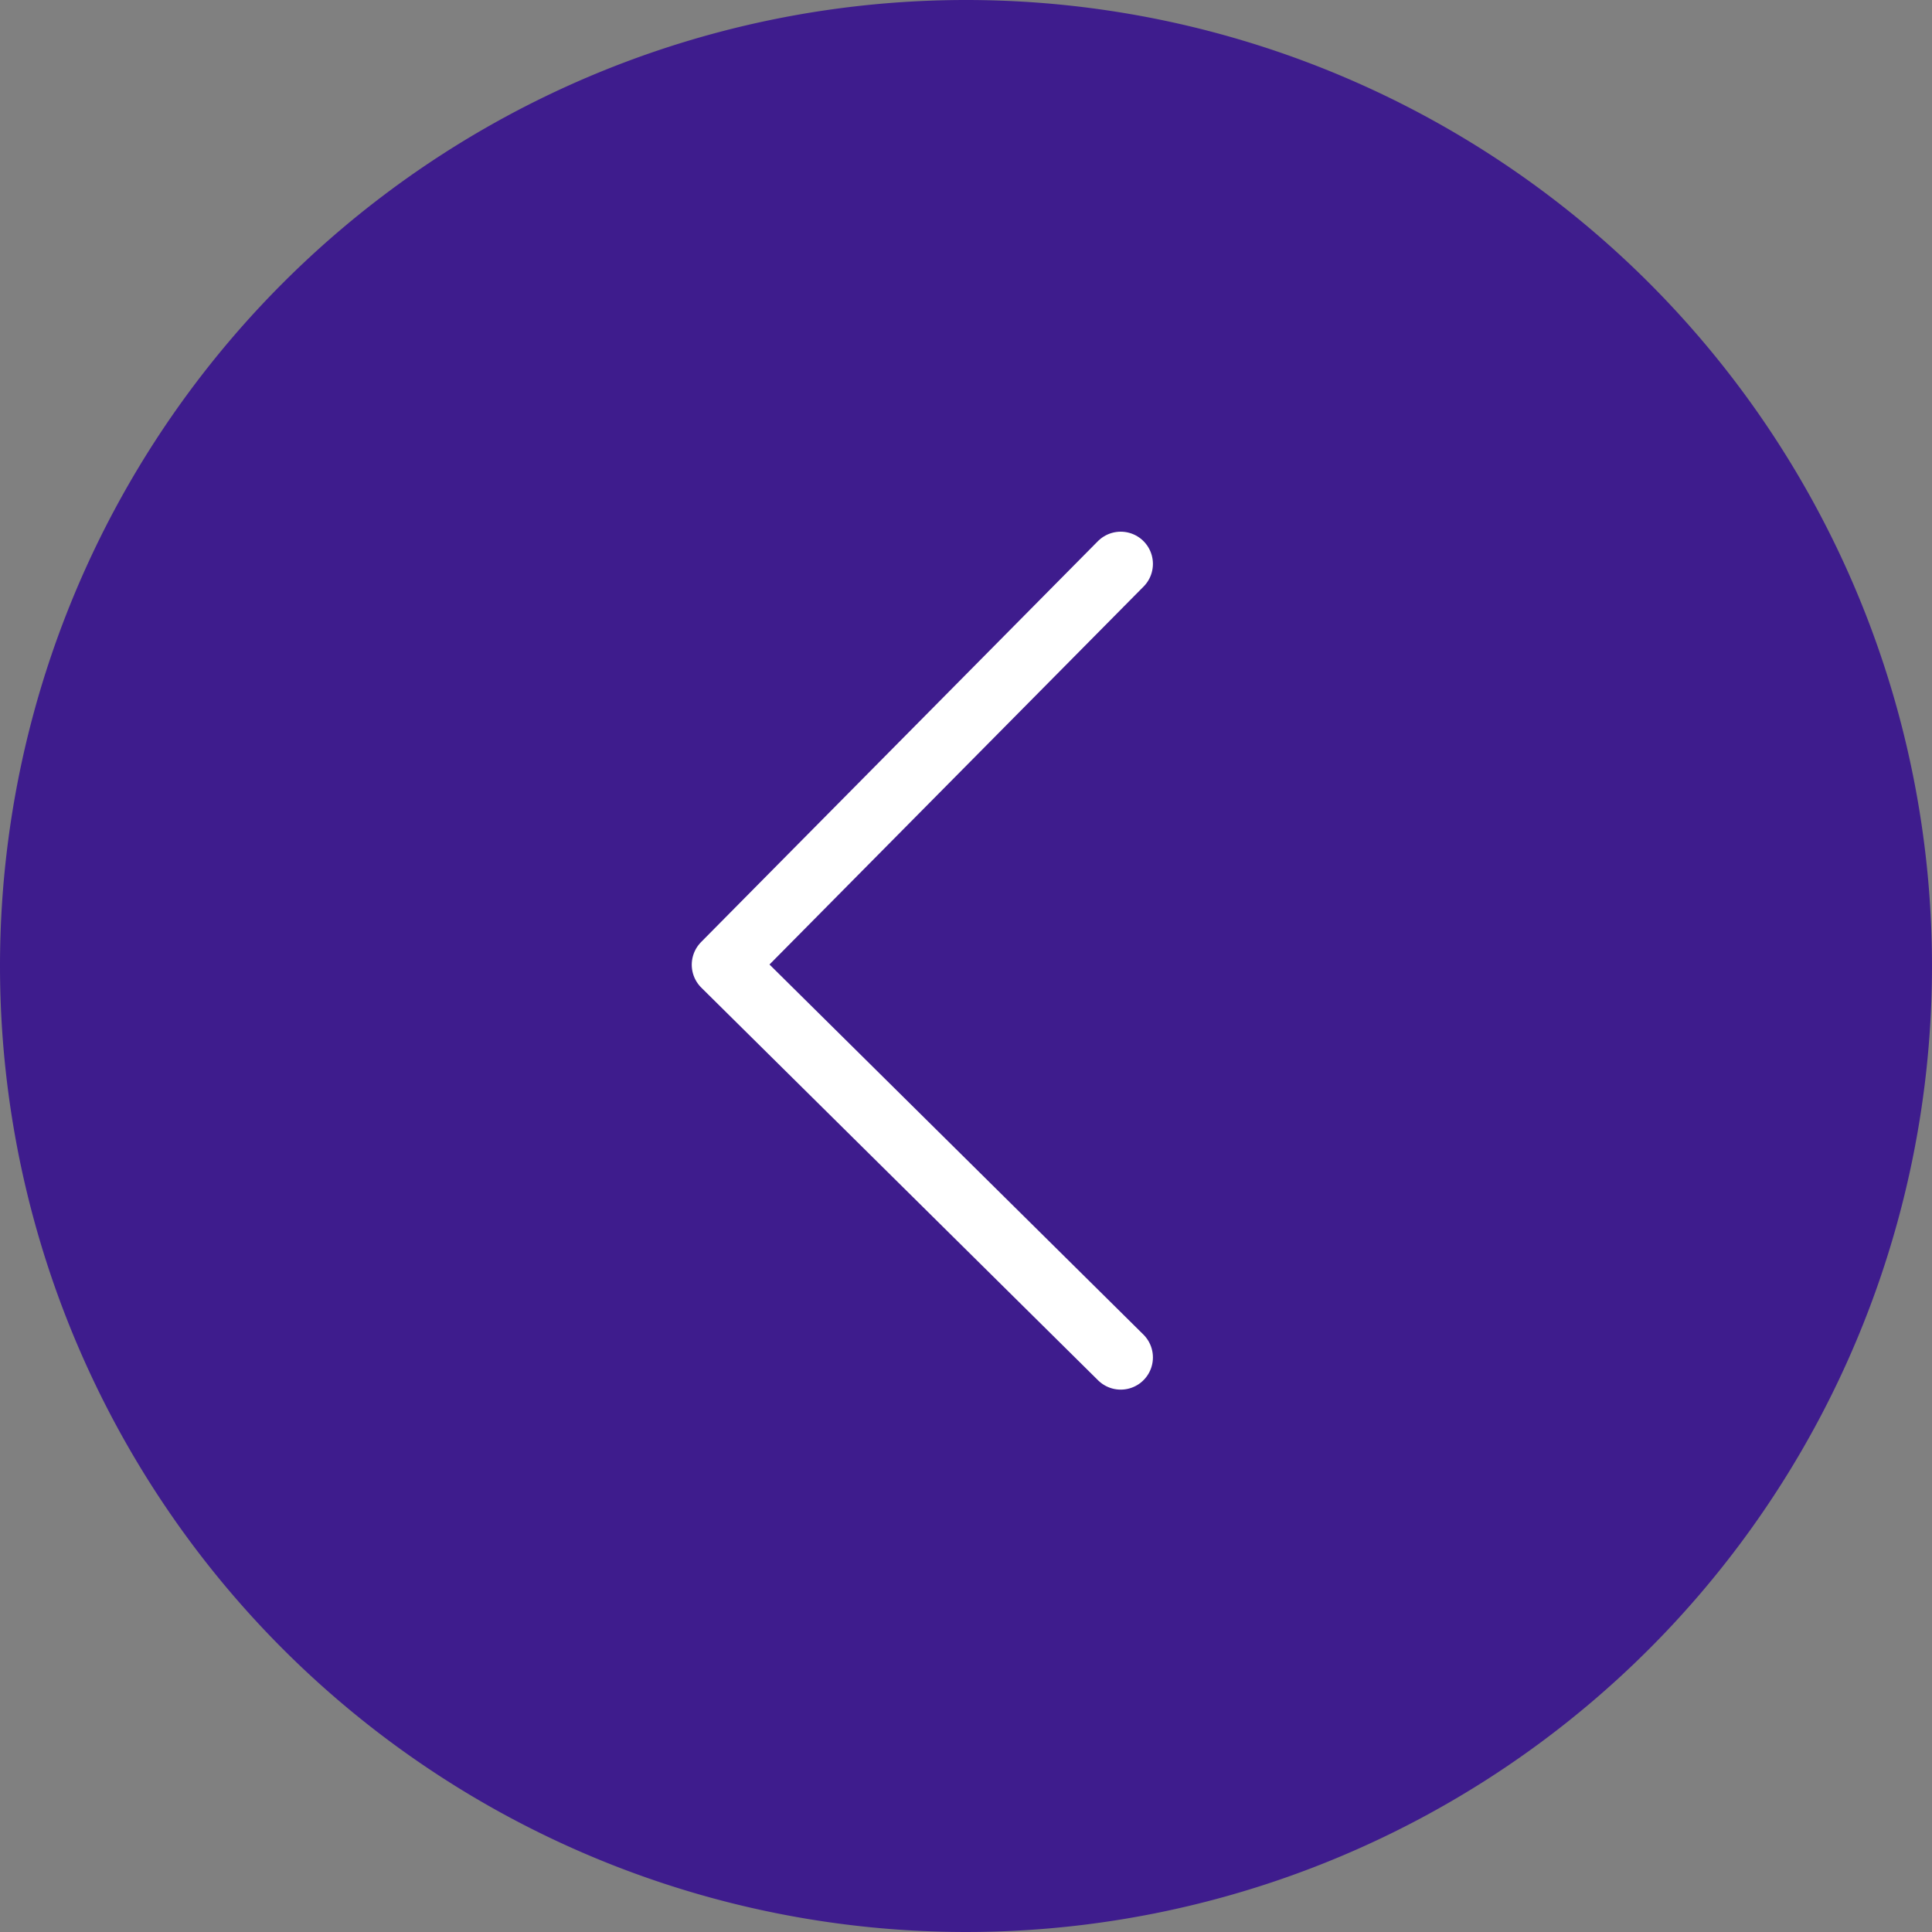
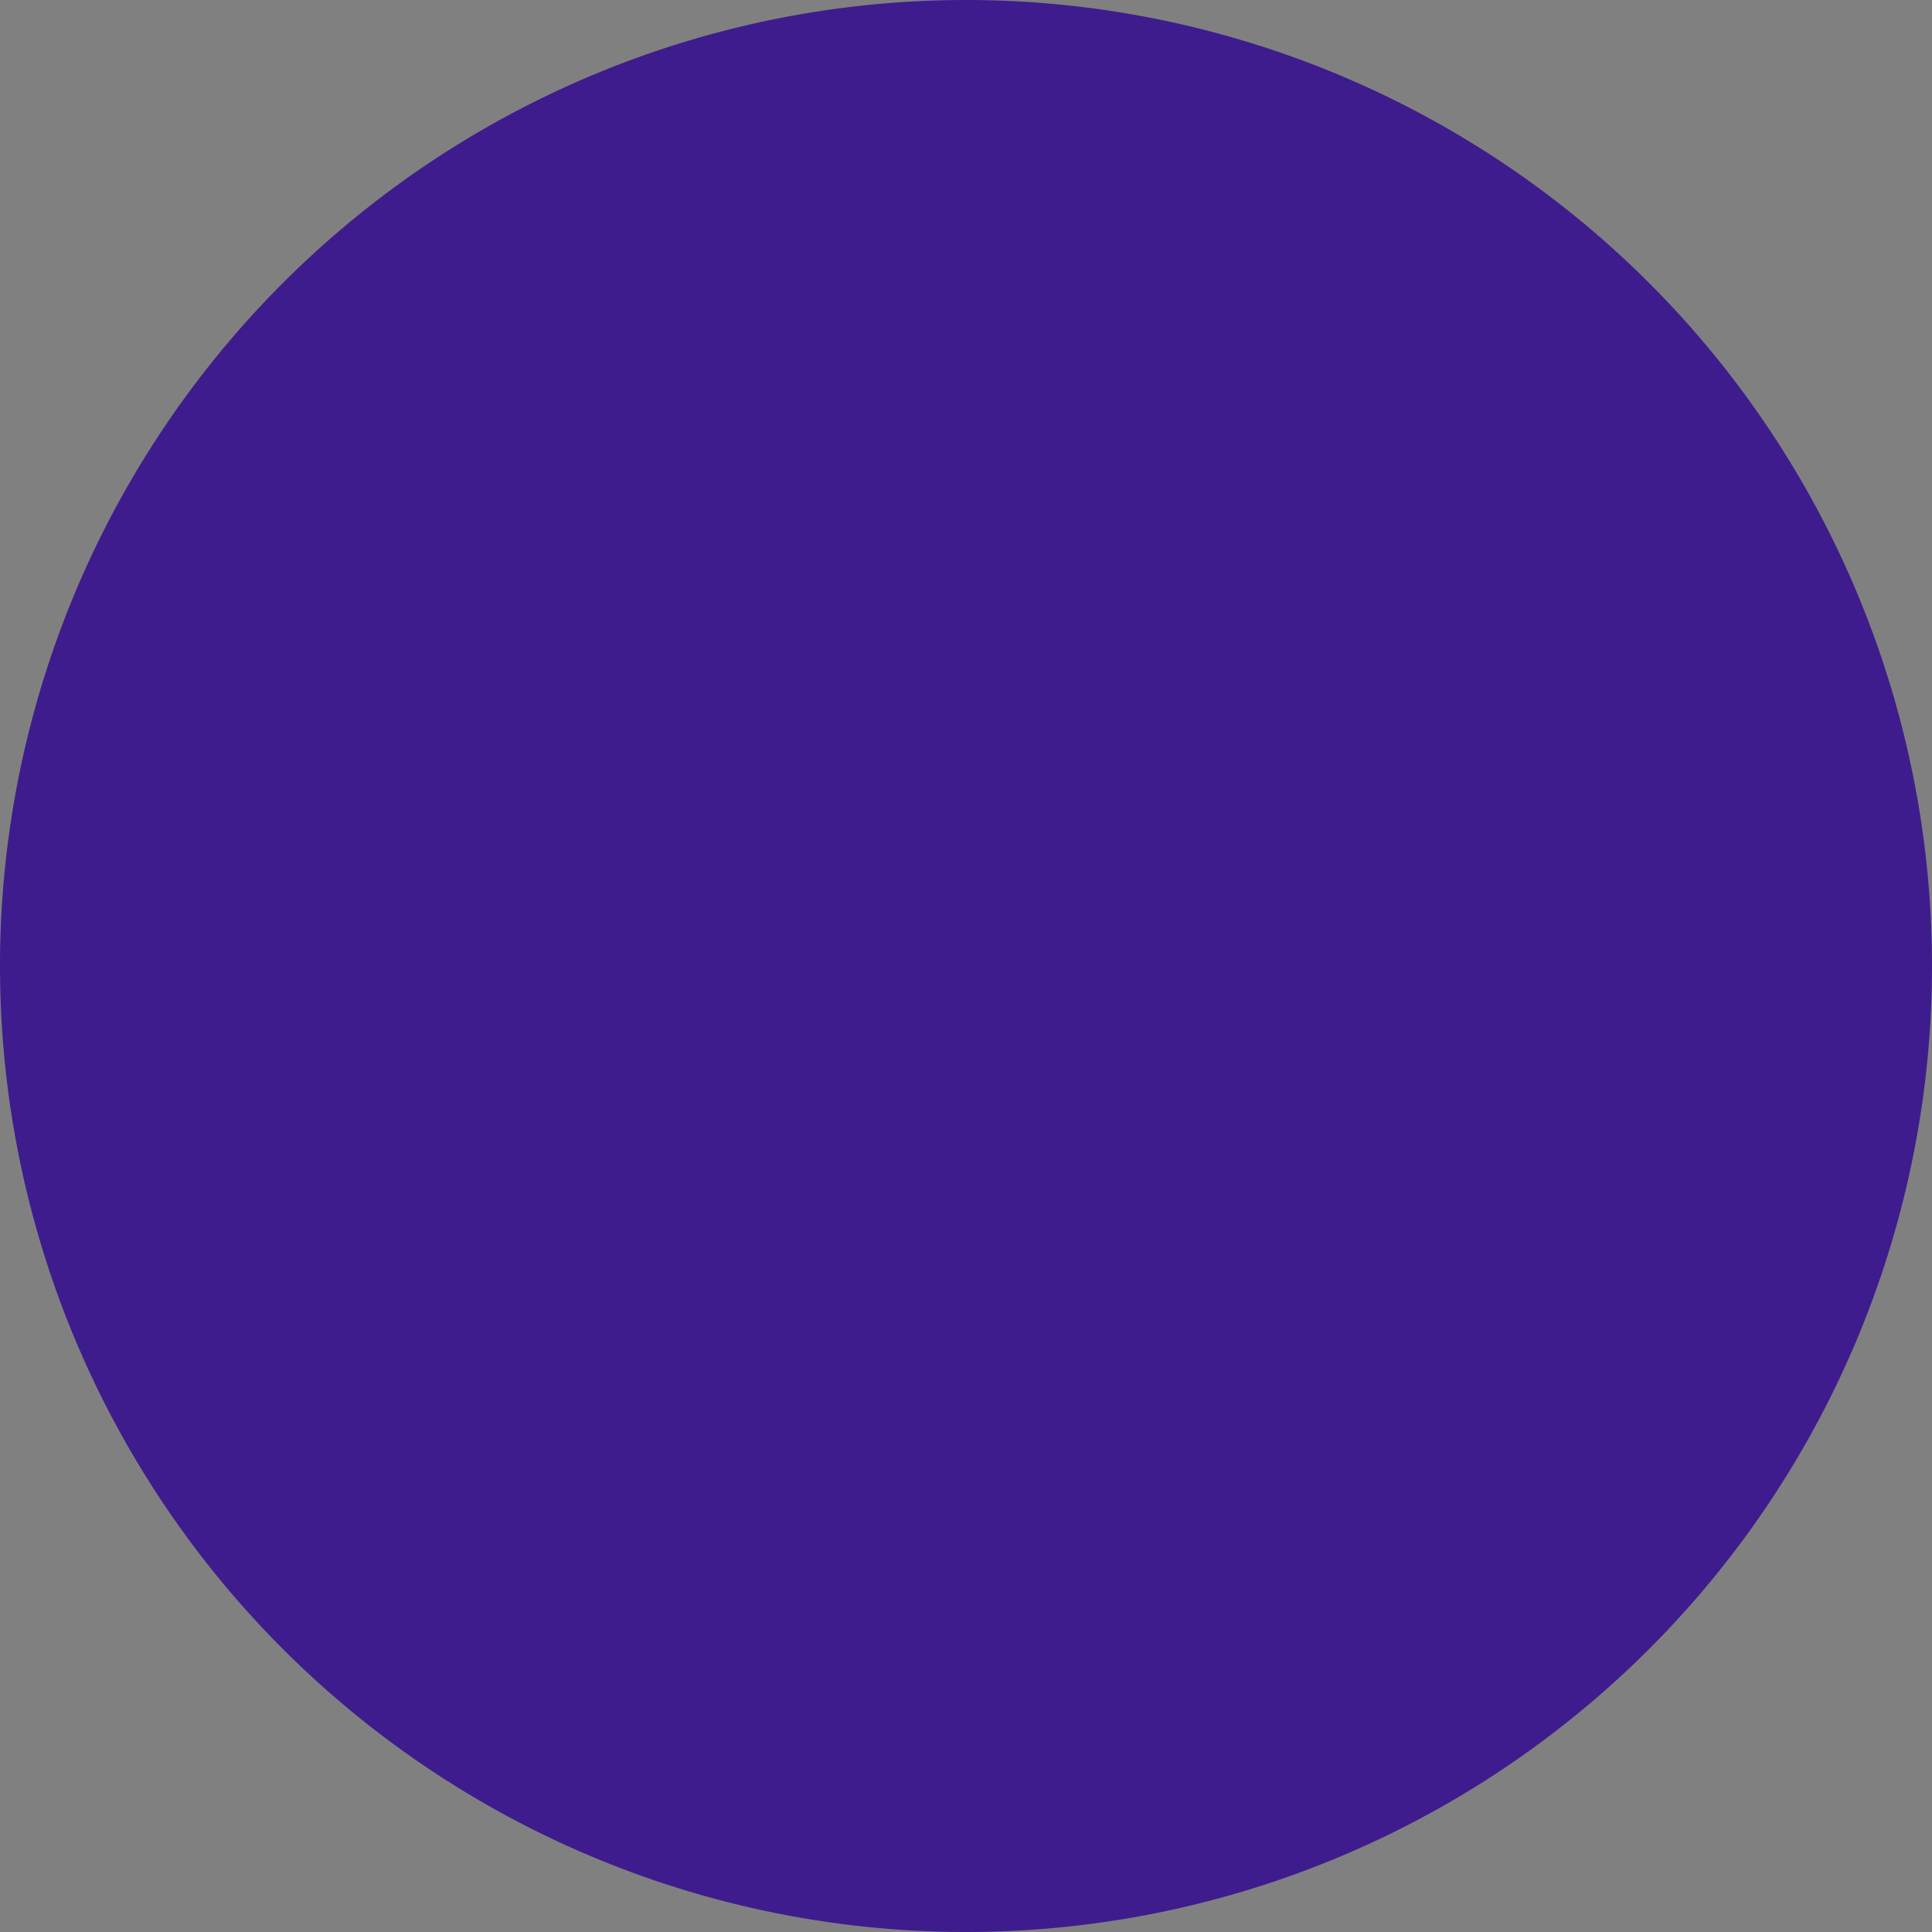
<svg xmlns="http://www.w3.org/2000/svg" width="60" height="60" viewBox="0 0 60 60">
  <rect x="0" y="0" width="60" height="60" fill="#808080" stroke="none" />
  <g id="Group_13108" data-name="Group 13108" transform="translate(-75 -5001)">
    <g id="Group_13074" data-name="Group 13074" transform="translate(0 -8)">
-       <path id="Path_5870" data-name="Path 5870" d="M30,0A30,30,0,1,1,0,30,30,30,0,0,1,30,0Z" transform="translate(75 5009)" fill="#3e1c8d" />
+       <path id="Path_5870" data-name="Path 5870" d="M30,0A30,30,0,1,1,0,30,30,30,0,0,1,30,0" transform="translate(75 5009)" fill="#3e1c8d" />
      <g id="_1" data-name=" 1" transform="translate(85.452 5055) rotate(-90)">
-         <path id="arrow-left" d="M12.322,0,3.128,9.288,0,12.449,12.322,24.644" transform="translate(28.488 12.031) rotate(90)" fill="none" stroke="#fff" stroke-linecap="round" stroke-linejoin="round" stroke-miterlimit="10" stroke-width="2" />
-         <rect id="Rectangle_16907" data-name="Rectangle 16907" width="32" height="33" fill="none" />
-       </g>
+         </g>
    </g>
  </g>
</svg>